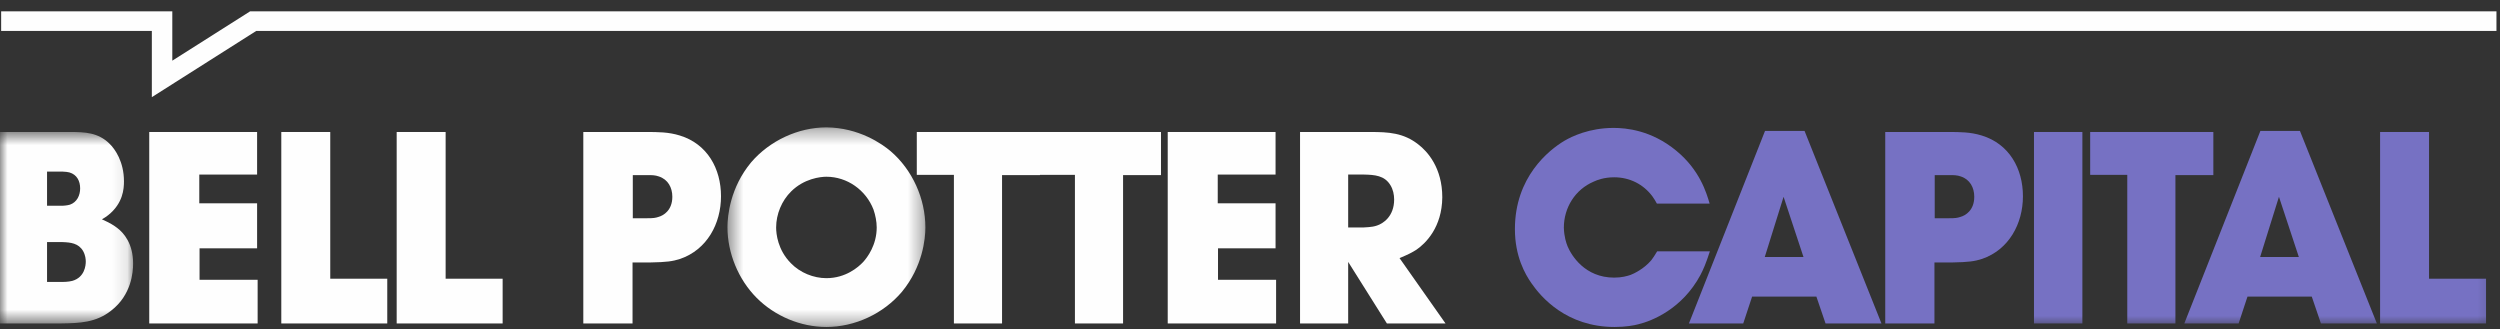
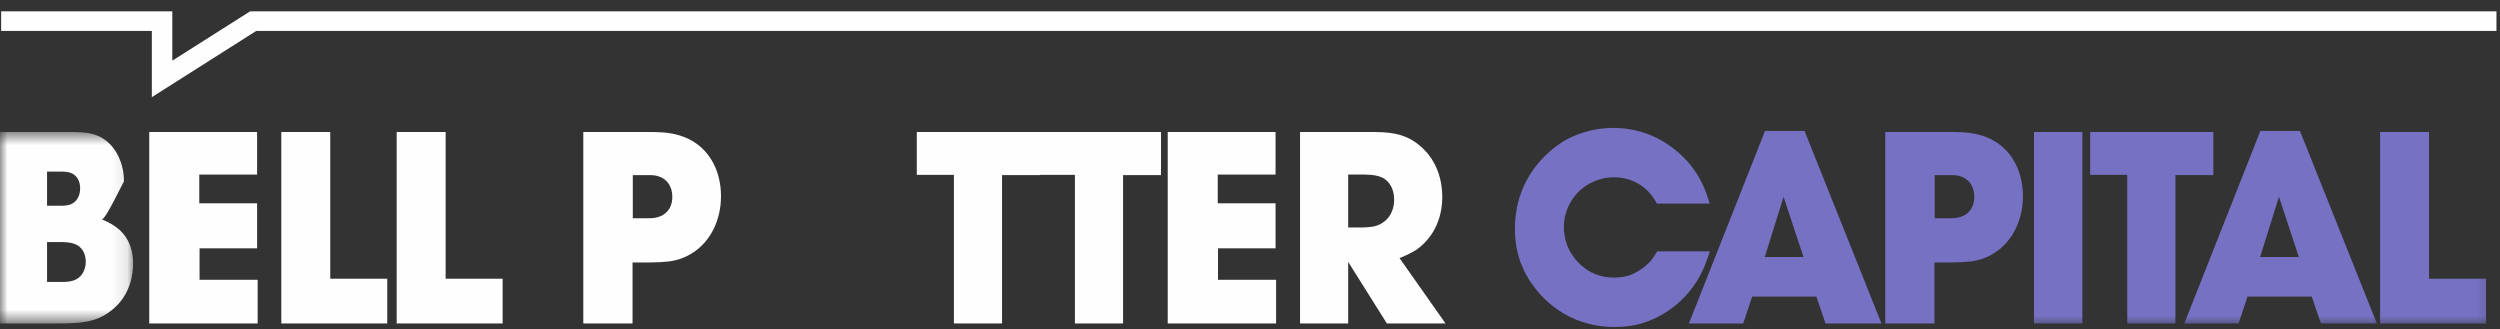
<svg xmlns="http://www.w3.org/2000/svg" xmlns:xlink="http://www.w3.org/1999/xlink" width="167px" height="22px" viewBox="0 0 167 22" version="1.1">
  <rect x="0" y="0" width="167" height="22" fill="#333333" stroke="none" />
  <title>Group 36</title>
  <desc>Created with Sketch.</desc>
  <defs>
    <polygon id="path-1" points="0 0.63 8.892 0.63 8.892 13.419 0 13.419" />
-     <polygon id="path-3" points="0.45 0.322 13.672 0.322 13.672 13.655 0.45 13.655" />
    <polygon id="path-5" points="0 21.241 166.764 21.241 166.764 0.158 0 0.158" />
  </defs>
  <g id="Page-1" stroke="none" stroke-width="1" fill="none" fill-rule="evenodd">
    <g id="BELL-FG" transform="translate(-1048, -3570)">
      <g id="Group-36" transform="translate(1048, 3570)">
        <polygon id="Fill-1" fill="#FEFEFE" points="16.704 0.759 11.51 4.053 11.51 0.759 0.077 0.759 0.077 2.066 10.143 2.066 10.143 6.49 17.117 2.066 166.763 2.066 166.763 0.759" />
        <g id="Group-35" transform="translate(0, 0.601)">
          <g id="Group-4" transform="translate(0, 7.586)">
            <mask id="mask-2" fill="white">
              <use xlink:href="#path-1" />
            </mask>
            <g id="Clip-3" />
-             <path d="M3.143,10.648 L4.131,10.648 C4.185,10.648 4.563,10.648 4.832,10.575 C5.658,10.34 5.73,9.543 5.73,9.289 C5.73,9.144 5.712,8.872 5.551,8.582 C5.245,8.057 4.707,8.004 4.185,7.985 L3.143,7.985 L3.143,10.648 Z M3.143,5.557 L4.185,5.557 C4.221,5.557 4.491,5.54 4.671,5.485 C5.138,5.322 5.354,4.869 5.354,4.398 C5.354,3.908 5.138,3.474 4.634,3.33 C4.491,3.293 4.419,3.293 4.149,3.274 L3.143,3.274 L3.143,5.557 Z M4.689,0.63 C5.676,0.63 6.557,0.666 7.312,1.409 C7.689,1.771 8.281,2.623 8.281,3.927 C8.281,4.416 8.227,5.394 7.221,6.191 C7.096,6.281 6.952,6.391 6.808,6.463 C7.365,6.716 7.598,6.862 7.832,7.042 C8.263,7.369 8.892,8.075 8.892,9.416 C8.892,9.996 8.785,11.517 7.419,12.568 C6.413,13.365 5.299,13.402 4.096,13.419 L-0,13.419 L-0,0.63 L4.689,0.63 Z" id="Fill-2" fill="#FEFEFE" mask="url(#mask-2)" />
+             <path d="M3.143,10.648 L4.131,10.648 C4.185,10.648 4.563,10.648 4.832,10.575 C5.658,10.34 5.73,9.543 5.73,9.289 C5.73,9.144 5.712,8.872 5.551,8.582 C5.245,8.057 4.707,8.004 4.185,7.985 L3.143,7.985 L3.143,10.648 Z M3.143,5.557 L4.185,5.557 C4.221,5.557 4.491,5.54 4.671,5.485 C5.138,5.322 5.354,4.869 5.354,4.398 C5.354,3.908 5.138,3.474 4.634,3.33 C4.491,3.293 4.419,3.293 4.149,3.274 L3.143,3.274 L3.143,5.557 Z M4.689,0.63 C5.676,0.63 6.557,0.666 7.312,1.409 C7.689,1.771 8.281,2.623 8.281,3.927 C7.096,6.281 6.952,6.391 6.808,6.463 C7.365,6.716 7.598,6.862 7.832,7.042 C8.263,7.369 8.892,8.075 8.892,9.416 C8.892,9.996 8.785,11.517 7.419,12.568 C6.413,13.365 5.299,13.402 4.096,13.419 L-0,13.419 L-0,0.63 L4.689,0.63 Z" id="Fill-2" fill="#FEFEFE" mask="url(#mask-2)" />
          </g>
          <polygon id="Fill-5" fill="#FEFEFE" points="17.174 11.06 13.312 11.06 13.312 12.98 17.174 12.98 17.174 15.987 13.33 15.987 13.33 18.089 17.21 18.089 17.21 21.006 9.97 21.006 9.97 8.216 17.174 8.216" />
          <polygon id="Fill-7" fill="#FEFEFE" points="22.061 8.216 22.061 18.017 25.869 18.017 25.869 21.006 18.791 21.006 18.791 8.216" />
          <polygon id="Fill-9" fill="#FEFEFE" points="29.768 8.216 29.768 18.017 33.576 18.017 33.576 21.006 26.498 21.006 26.498 8.216" />
          <path d="M42.271,13.977 L43.241,13.977 C43.636,13.977 43.78,13.959 43.995,13.886 C44.319,13.796 44.912,13.452 44.912,12.545 C44.912,11.93 44.624,11.386 44.013,11.186 C43.762,11.096 43.547,11.096 43.277,11.096 L42.271,11.096 L42.271,13.977 Z M43.169,8.216 C43.942,8.216 44.66,8.216 45.415,8.452 C47.247,9.013 48.163,10.662 48.163,12.509 C48.163,14.339 47.229,16.079 45.433,16.694 C44.93,16.857 44.516,16.912 43.474,16.93 L42.254,16.93 L42.254,21.006 L38.965,21.006 L38.965,8.216 L43.169,8.216 Z" id="Fill-11" fill="#FEFEFE" />
          <g id="Group-15" transform="translate(48.144, 7.586)">
            <mask id="mask-4" fill="white">
              <use xlink:href="#path-3" />
            </mask>
            <g id="Clip-14" />
            <path d="M7.061,10.394 C8.354,10.394 9.199,9.651 9.504,9.326 C9.792,9.018 10.42,8.184 10.42,7.007 C10.42,6.608 10.33,6.174 10.205,5.811 C9.702,4.506 8.445,3.619 7.061,3.619 C6.648,3.619 5.57,3.745 4.708,4.597 C4.079,5.213 3.702,6.118 3.702,7.007 C3.702,7.441 3.81,8.51 4.69,9.398 C5.301,10.031 6.199,10.394 7.061,10.394 M0.45,6.989 C0.45,6.228 0.63,4.343 2.031,2.659 C3.271,1.21 5.175,0.322 7.061,0.322 C9.235,0.34 10.78,1.427 11.354,1.916 C12.81,3.167 13.672,5.087 13.672,7.007 C13.672,7.768 13.492,9.616 12.109,11.3 C10.869,12.768 8.965,13.655 7.061,13.655 C5.337,13.655 3.612,12.931 2.39,11.699 C1.169,10.467 0.45,8.709 0.45,6.989" id="Fill-13" fill="#FEFEFE" mask="url(#mask-4)" />
          </g>
          <polygon id="Fill-16" fill="#FEFEFE" points="69.47 11.096 66.937 11.096 66.937 21.006 63.721 21.006 63.721 11.079 61.242 11.079 61.242 8.216 69.47 8.216" />
          <polygon id="Fill-18" fill="#FEFEFE" points="77.554 11.096 75.021 11.096 75.021 21.006 71.805 21.006 71.805 11.079 69.327 11.079 69.327 8.216 77.554 8.216" />
          <polygon id="Fill-20" fill="#FEFEFE" points="85.207 11.06 81.345 11.06 81.345 12.98 85.207 12.98 85.207 15.987 81.363 15.987 81.363 18.089 85.243 18.089 85.243 21.006 78.004 21.006 78.004 8.216 85.207 8.216" />
          <path d="M90.058,14.593 L91.082,14.593 C91.189,14.575 91.621,14.593 91.98,14.466 C92.376,14.339 93.129,13.868 93.129,12.727 C93.129,12.401 93.058,12.056 92.878,11.766 C92.483,11.115 91.818,11.078 91.136,11.06 L90.058,11.06 L90.058,14.593 Z M91.549,8.216 C92.753,8.216 93.758,8.27 94.746,9.049 C95.357,9.52 96.345,10.607 96.345,12.582 C96.327,14.575 95.249,15.644 94.62,16.078 C94.334,16.259 94.1,16.386 93.489,16.64 L96.561,21.006 L92.644,21.006 L90.058,16.893 L90.058,21.006 L86.843,21.006 L86.843,8.216 L91.549,8.216 Z" id="Fill-22" fill="#FEFEFE" />
          <path d="M110.681,12.999 C110.591,12.818 110.484,12.673 110.376,12.509 C109.765,11.694 108.849,11.242 107.825,11.242 C107.16,11.242 106.694,11.422 106.46,11.531 C105.22,12.057 104.465,13.27 104.465,14.611 C104.484,15.227 104.628,15.643 104.718,15.86 C104.969,16.459 105.867,17.944 107.825,17.944 C108.346,17.944 108.705,17.836 108.921,17.763 C109.118,17.691 109.819,17.365 110.304,16.784 C110.43,16.621 110.502,16.514 110.699,16.187 L114.22,16.187 C113.951,17.02 113.789,17.382 113.592,17.763 C112.37,20.046 110.34,20.843 109.442,21.06 C109.172,21.133 108.598,21.241 107.861,21.241 C104.645,21.241 102.939,19.248 102.292,18.306 C101.879,17.709 101.196,16.531 101.196,14.701 C101.196,11.223 103.46,9.43 104.484,8.814 C105.005,8.506 106.172,7.944 107.789,7.944 C108.616,7.944 110.304,8.089 111.974,9.466 C113.538,10.753 113.987,12.256 114.203,12.999 L110.681,12.999 Z" id="Fill-24" fill="#7671C3" />
          <path d="M117.886,16.567 L120.473,16.567 L119.143,12.545 L117.886,16.567 Z M125.682,21.006 L121.946,21.006 L121.335,19.212 L117.041,19.212 L116.448,21.006 L112.82,21.006 L117.904,8.144 L120.544,8.144 L125.682,21.006 Z" id="Fill-26" fill="#7671C3" />
          <path d="M129.239,13.977 L130.21,13.977 C130.605,13.977 130.748,13.959 130.964,13.886 C131.288,13.796 131.881,13.452 131.881,12.545 C131.881,11.93 131.592,11.386 130.982,11.186 C130.73,11.096 130.515,11.096 130.245,11.096 L129.239,11.096 L129.239,13.977 Z M130.138,8.216 C130.91,8.216 131.628,8.216 132.383,8.452 C134.215,9.013 135.132,10.662 135.132,12.509 C135.132,14.339 134.197,16.079 132.401,16.694 C131.899,16.857 131.485,16.912 130.443,16.93 L129.221,16.93 L129.221,21.006 L125.934,21.006 L125.934,8.216 L130.138,8.216 Z" id="Fill-28" fill="#7671C3" />
          <mask id="mask-6" fill="white">
            <use xlink:href="#path-5" />
          </mask>
          <g id="Clip-31" />
          <polygon id="Fill-30" fill="#7671C3" mask="url(#mask-6)" points="135.87 21.005 139.103 21.005 139.103 8.216 135.87 8.216" />
          <polygon id="Fill-32" fill="#7671C3" mask="url(#mask-6)" points="147.851 11.096 145.318 11.096 145.318 21.006 142.102 21.006 142.102 11.079 139.624 11.079 139.624 8.216 147.851 8.216" />
          <path d="M150.977,16.567 L153.563,16.567 L152.234,12.545 L150.977,16.567 Z M158.774,21.006 L155.037,21.006 L154.426,19.212 L150.132,19.212 L149.54,21.006 L145.912,21.006 L150.995,8.144 L153.636,8.144 L158.774,21.006 Z" id="Fill-33" fill="#7671C3" mask="url(#mask-6)" />
          <polygon id="Fill-34" fill="#7671C3" mask="url(#mask-6)" points="162.259 8.216 162.259 18.017 166.067 18.017 166.067 21.006 158.99 21.006 158.99 8.216" />
        </g>
      </g>
    </g>
  </g>
</svg>